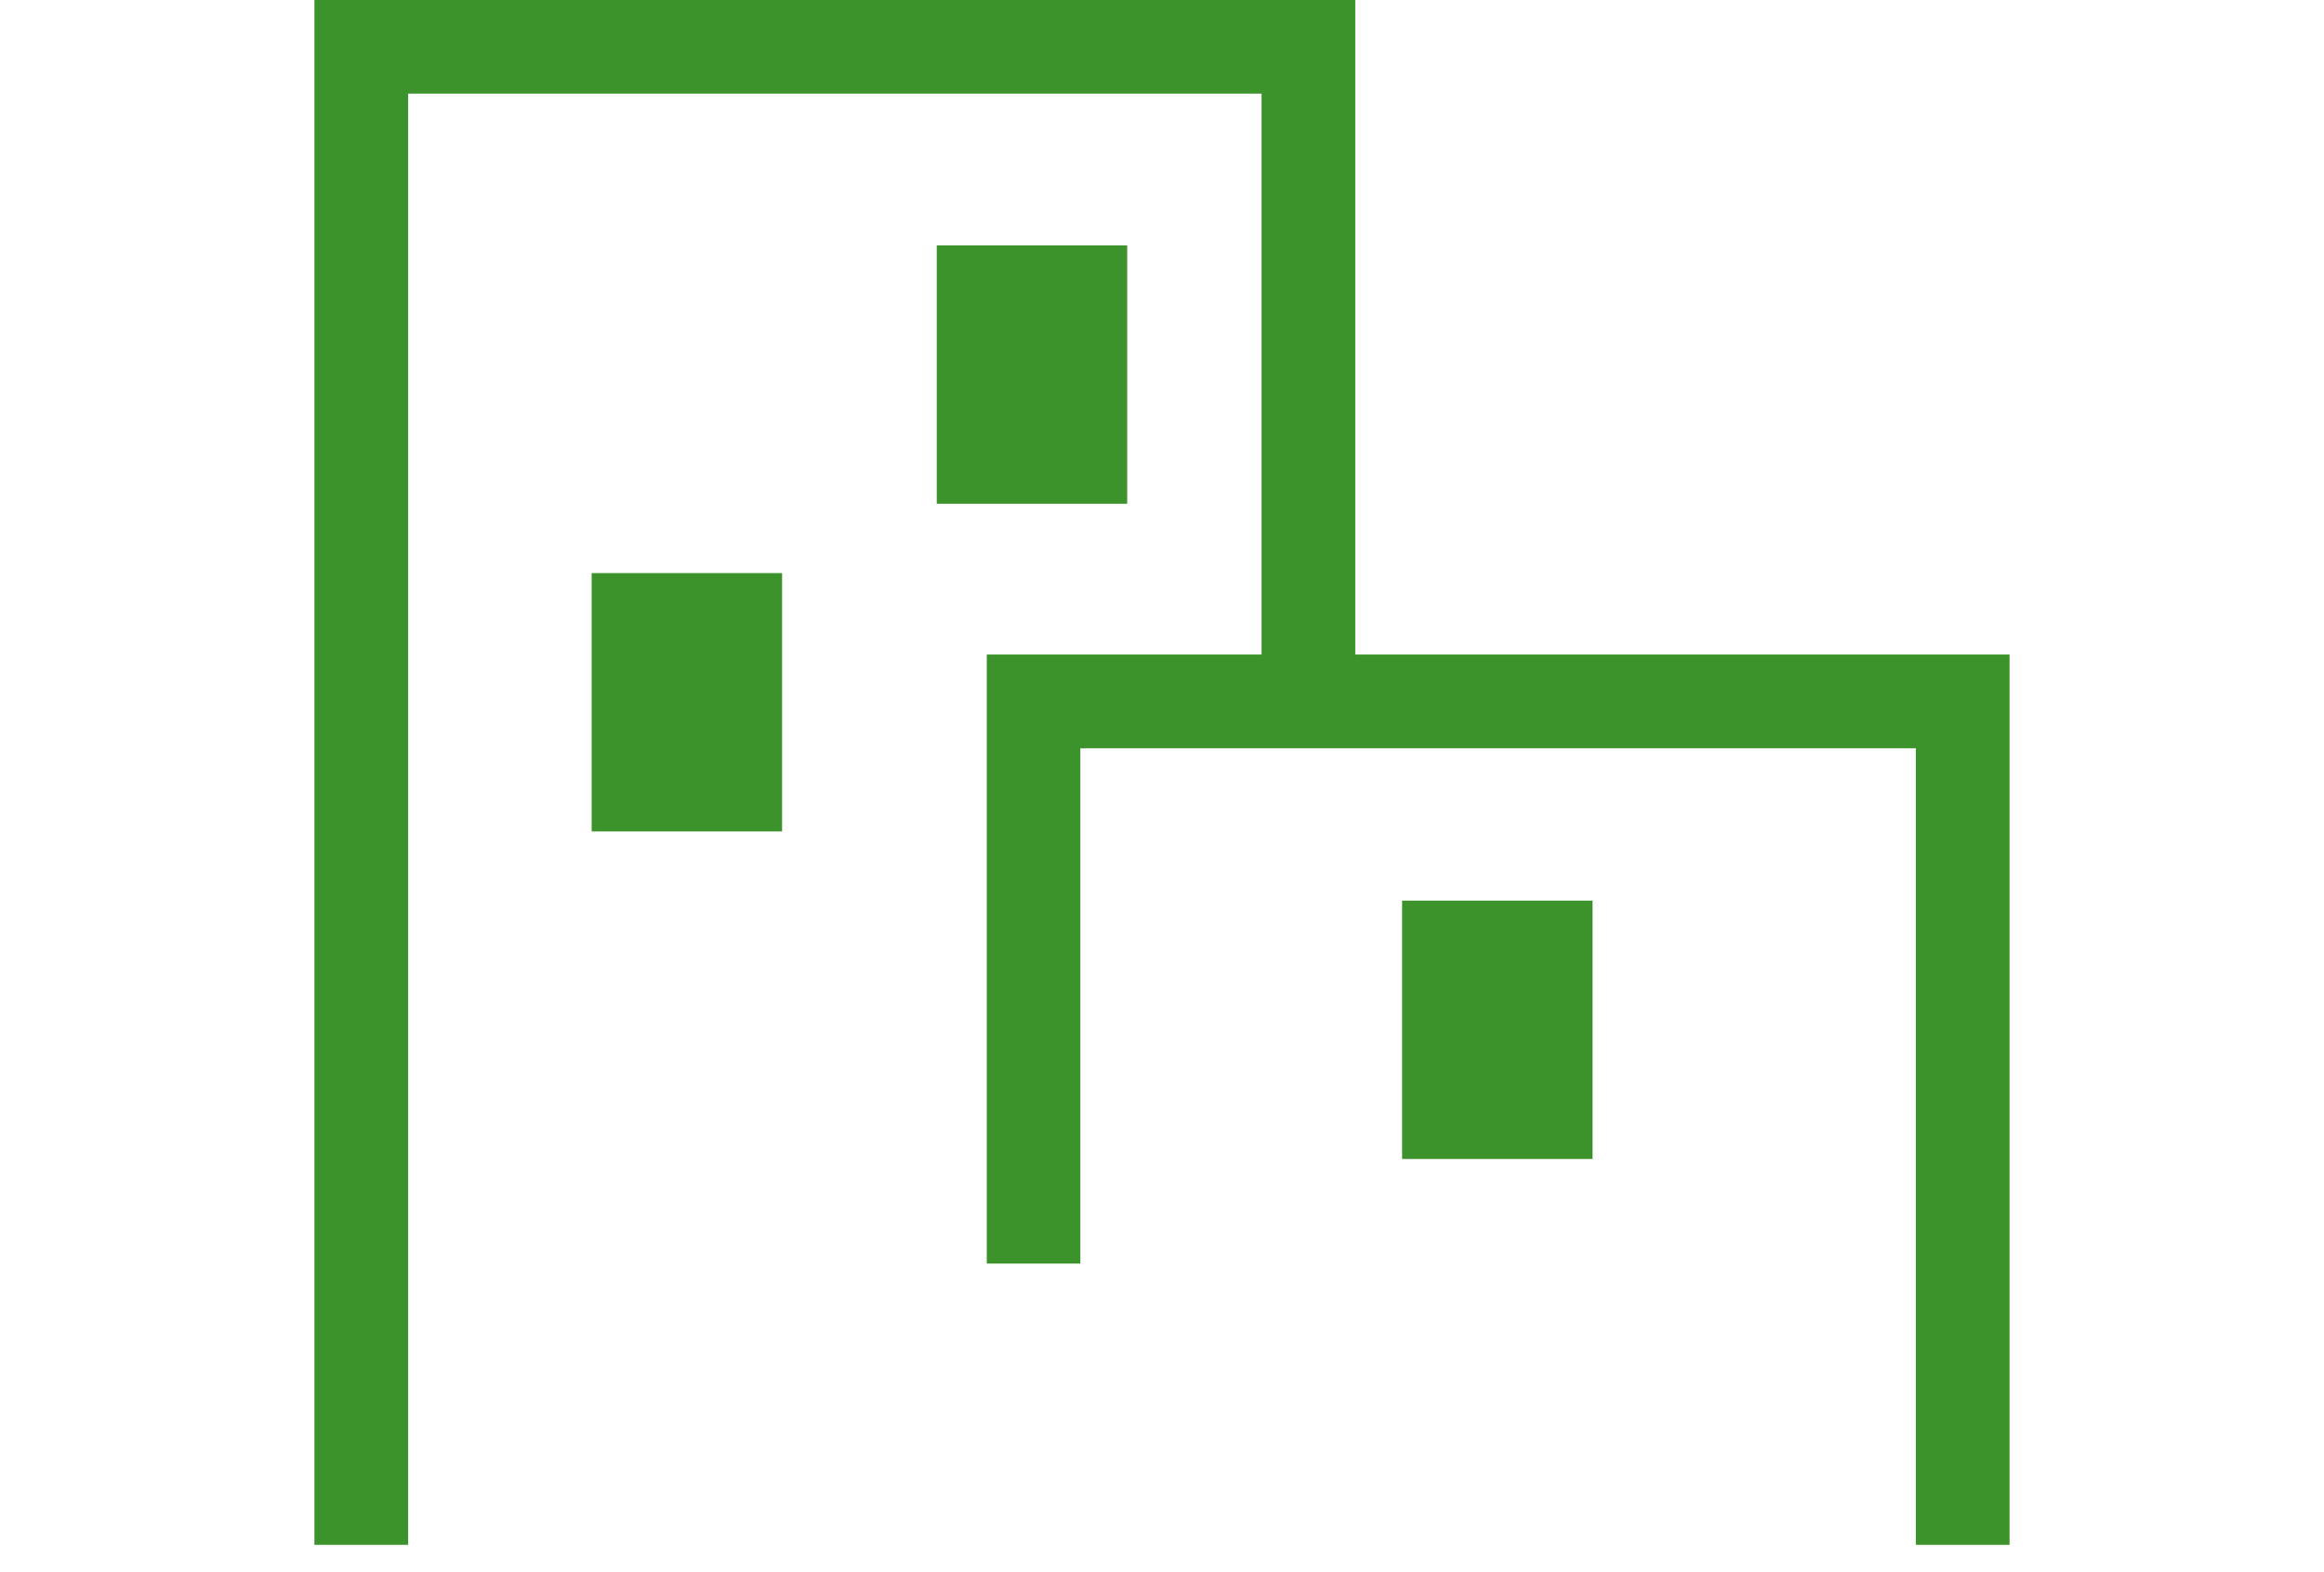
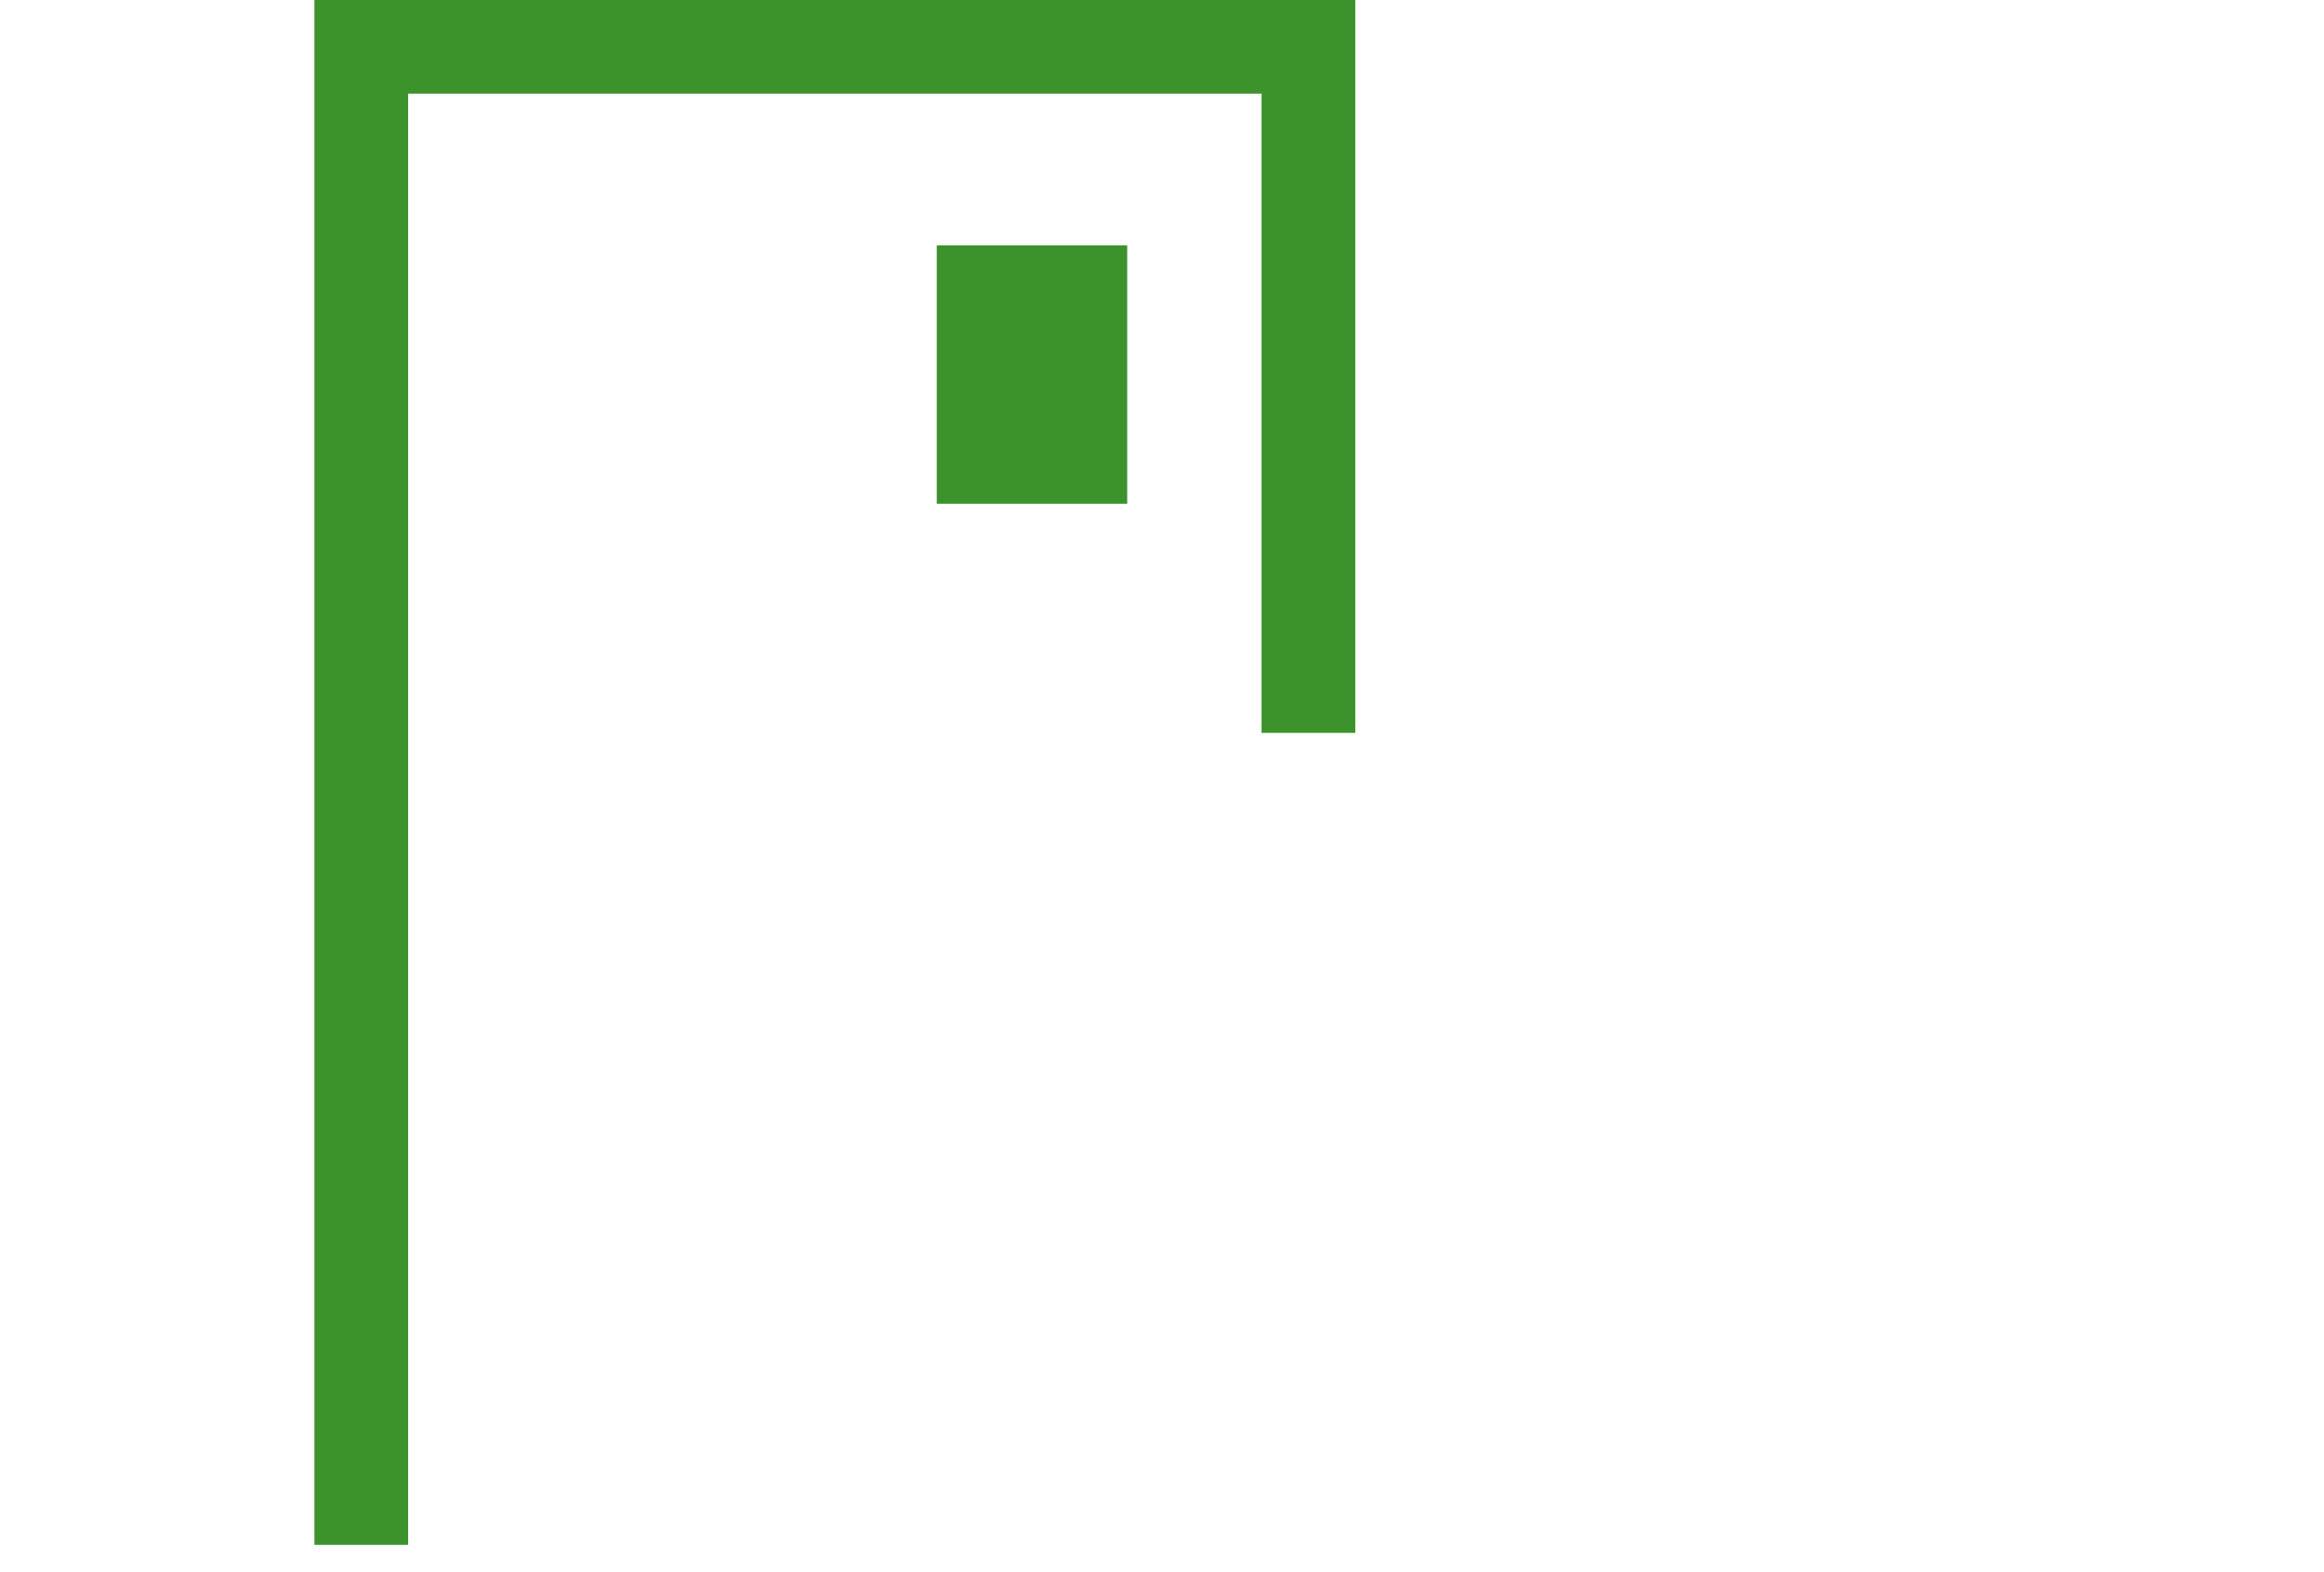
<svg xmlns="http://www.w3.org/2000/svg" width="170" height="115" viewBox="0 0 170 115">
  <g id="グループ_405438" data-name="グループ 405438" transform="translate(2464 16422)">
    <rect id="長方形_5993" data-name="長方形 5993" width="170" height="115" transform="translate(-2464 -16422)" fill="none" />
    <g id="_レイヤー_1-2" transform="translate(-2441 -16422)">
      <path id="パス_22475" data-name="パス 22475" d="M6.856,113H0V0H76.139V53.61H69.283V6.85H6.856Z" fill="#3c932c" />
-       <path id="パス_22476" data-name="パス 22476" d="M119.678,109.073h-6.856V50.806H51.705V88.5H44.86V43.95h74.818Z" transform="translate(4.322 3.927)" fill="#3c932c" />
      <rect id="長方形_5417" data-name="長方形 5417" width="13.931" height="18.898" transform="translate(45.524 17.95)" fill="#3c932c" />
-       <rect id="長方形_5418" data-name="長方形 5418" width="13.931" height="18.898" transform="translate(20.279 41.92)" fill="#3c932c" />
-       <rect id="長方形_5419" data-name="長方形 5419" width="13.931" height="18.898" transform="translate(79.563 65.879)" fill="#3c932c" />
    </g>
  </g>
</svg>